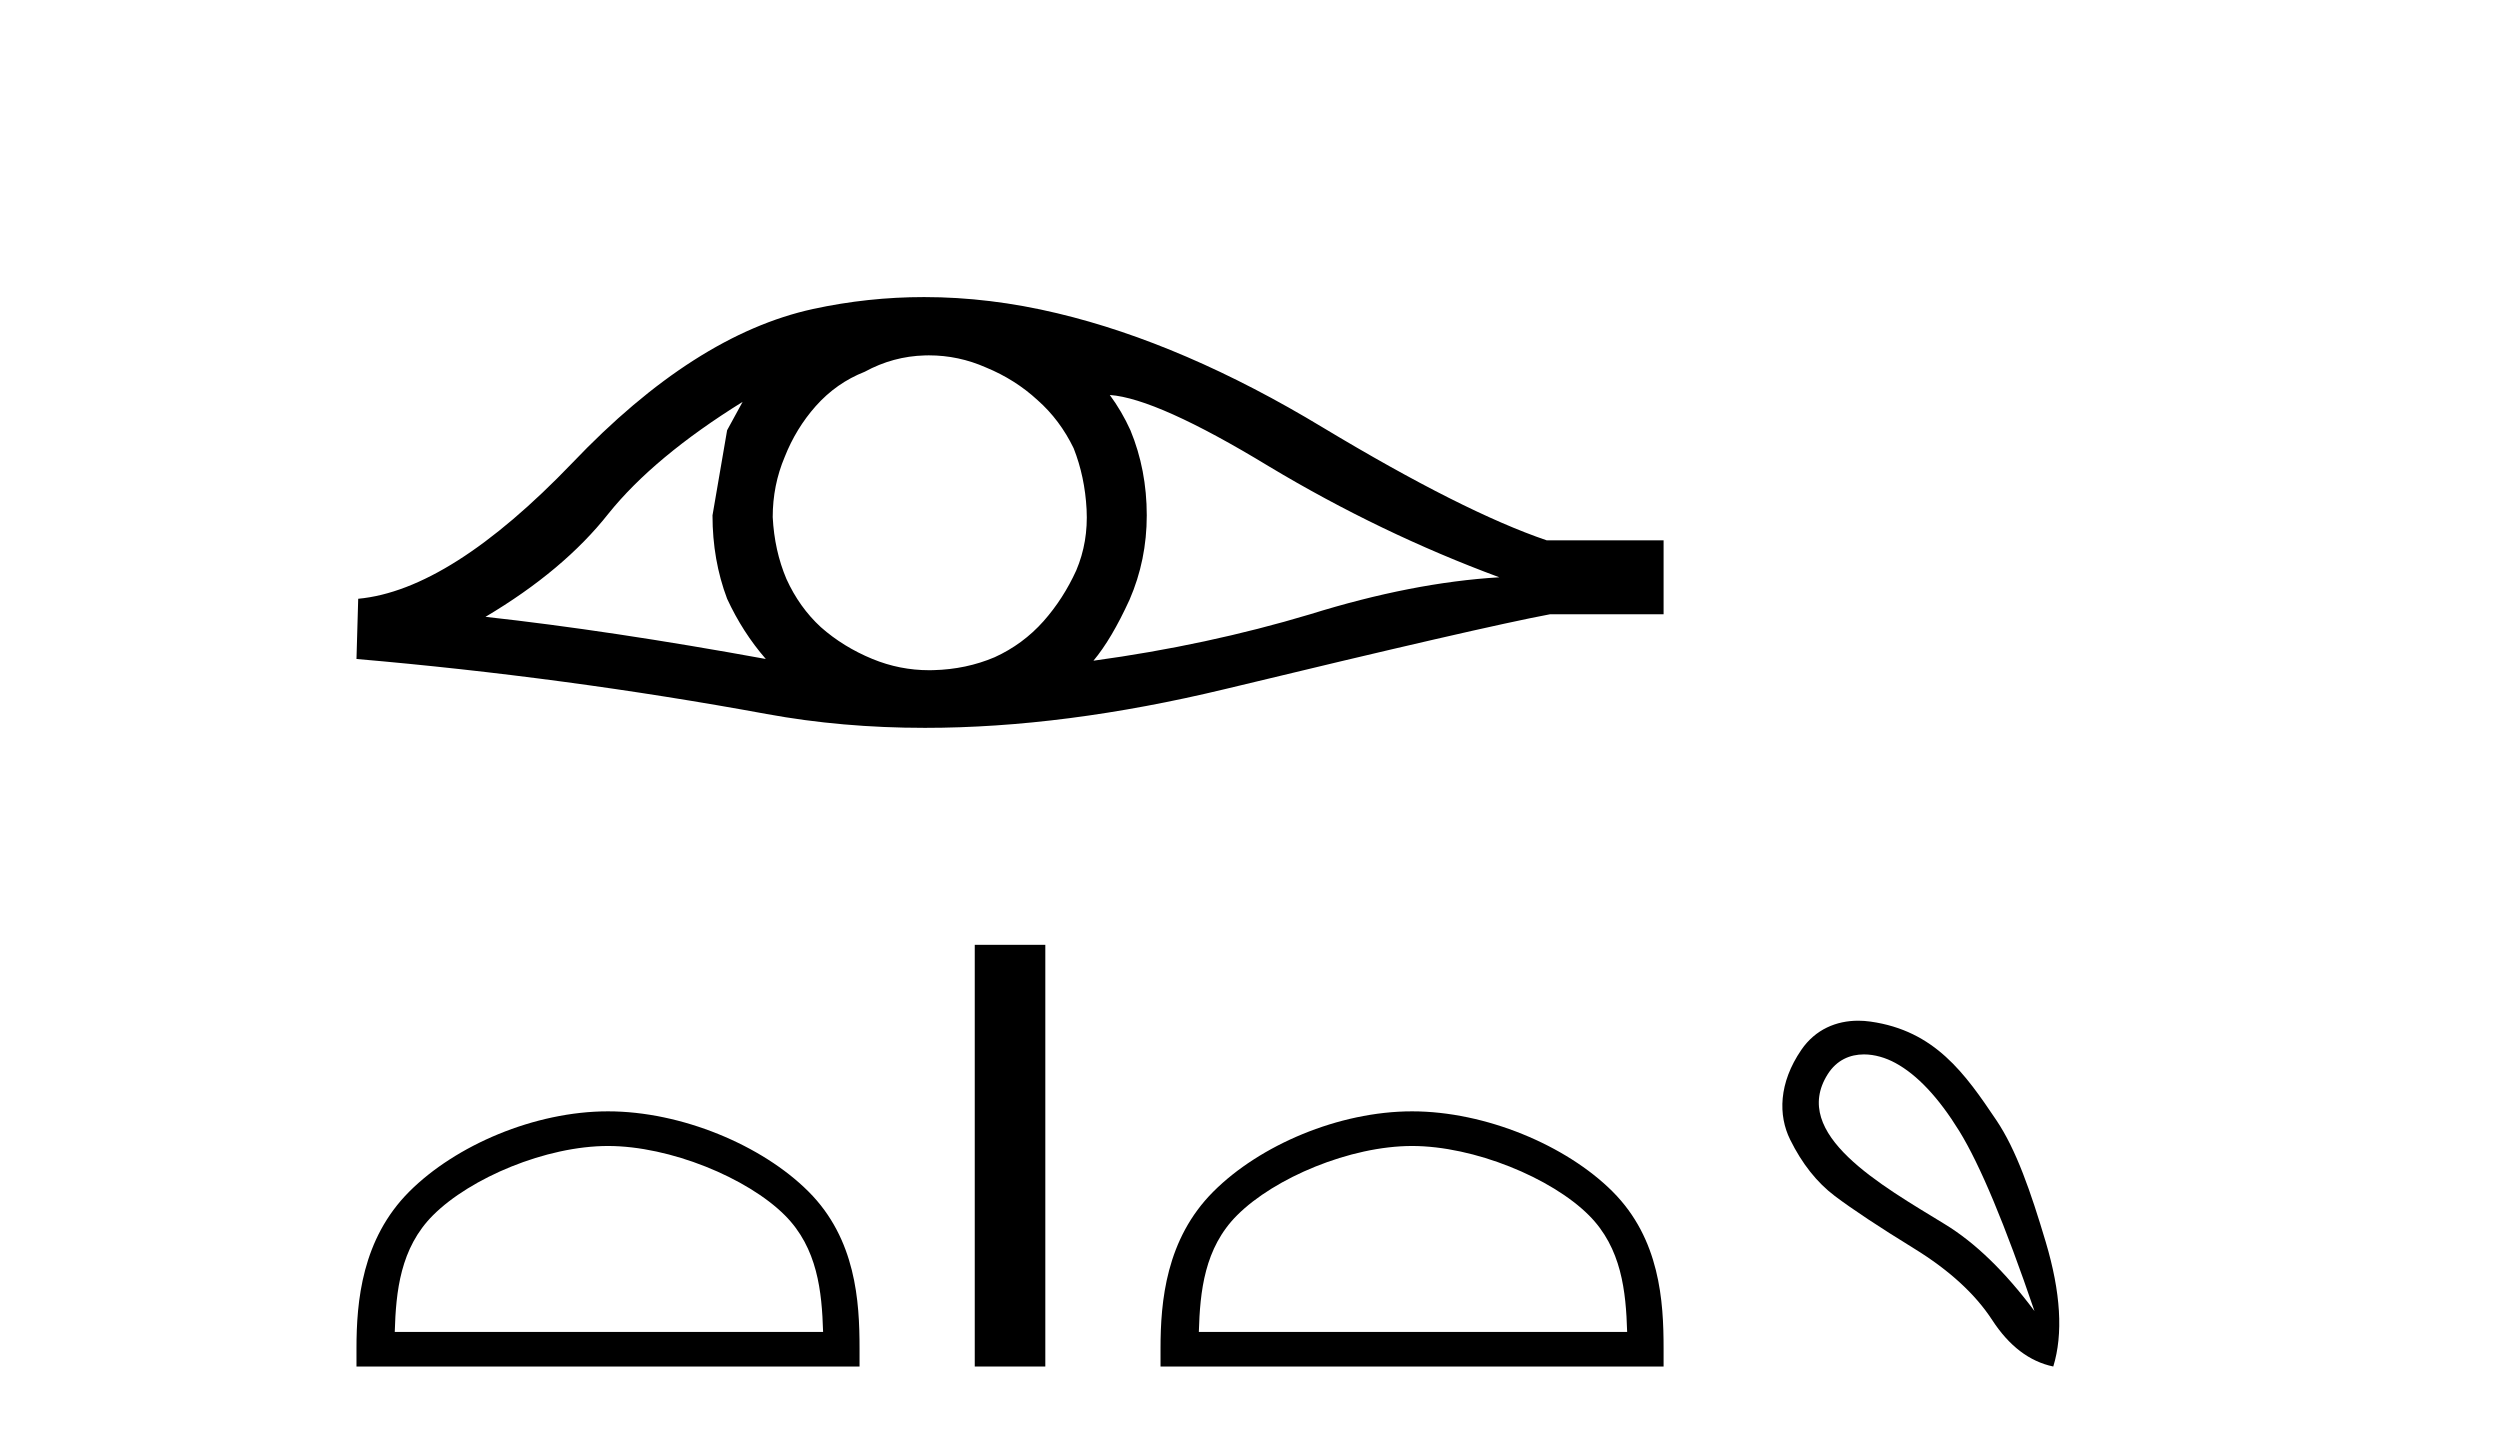
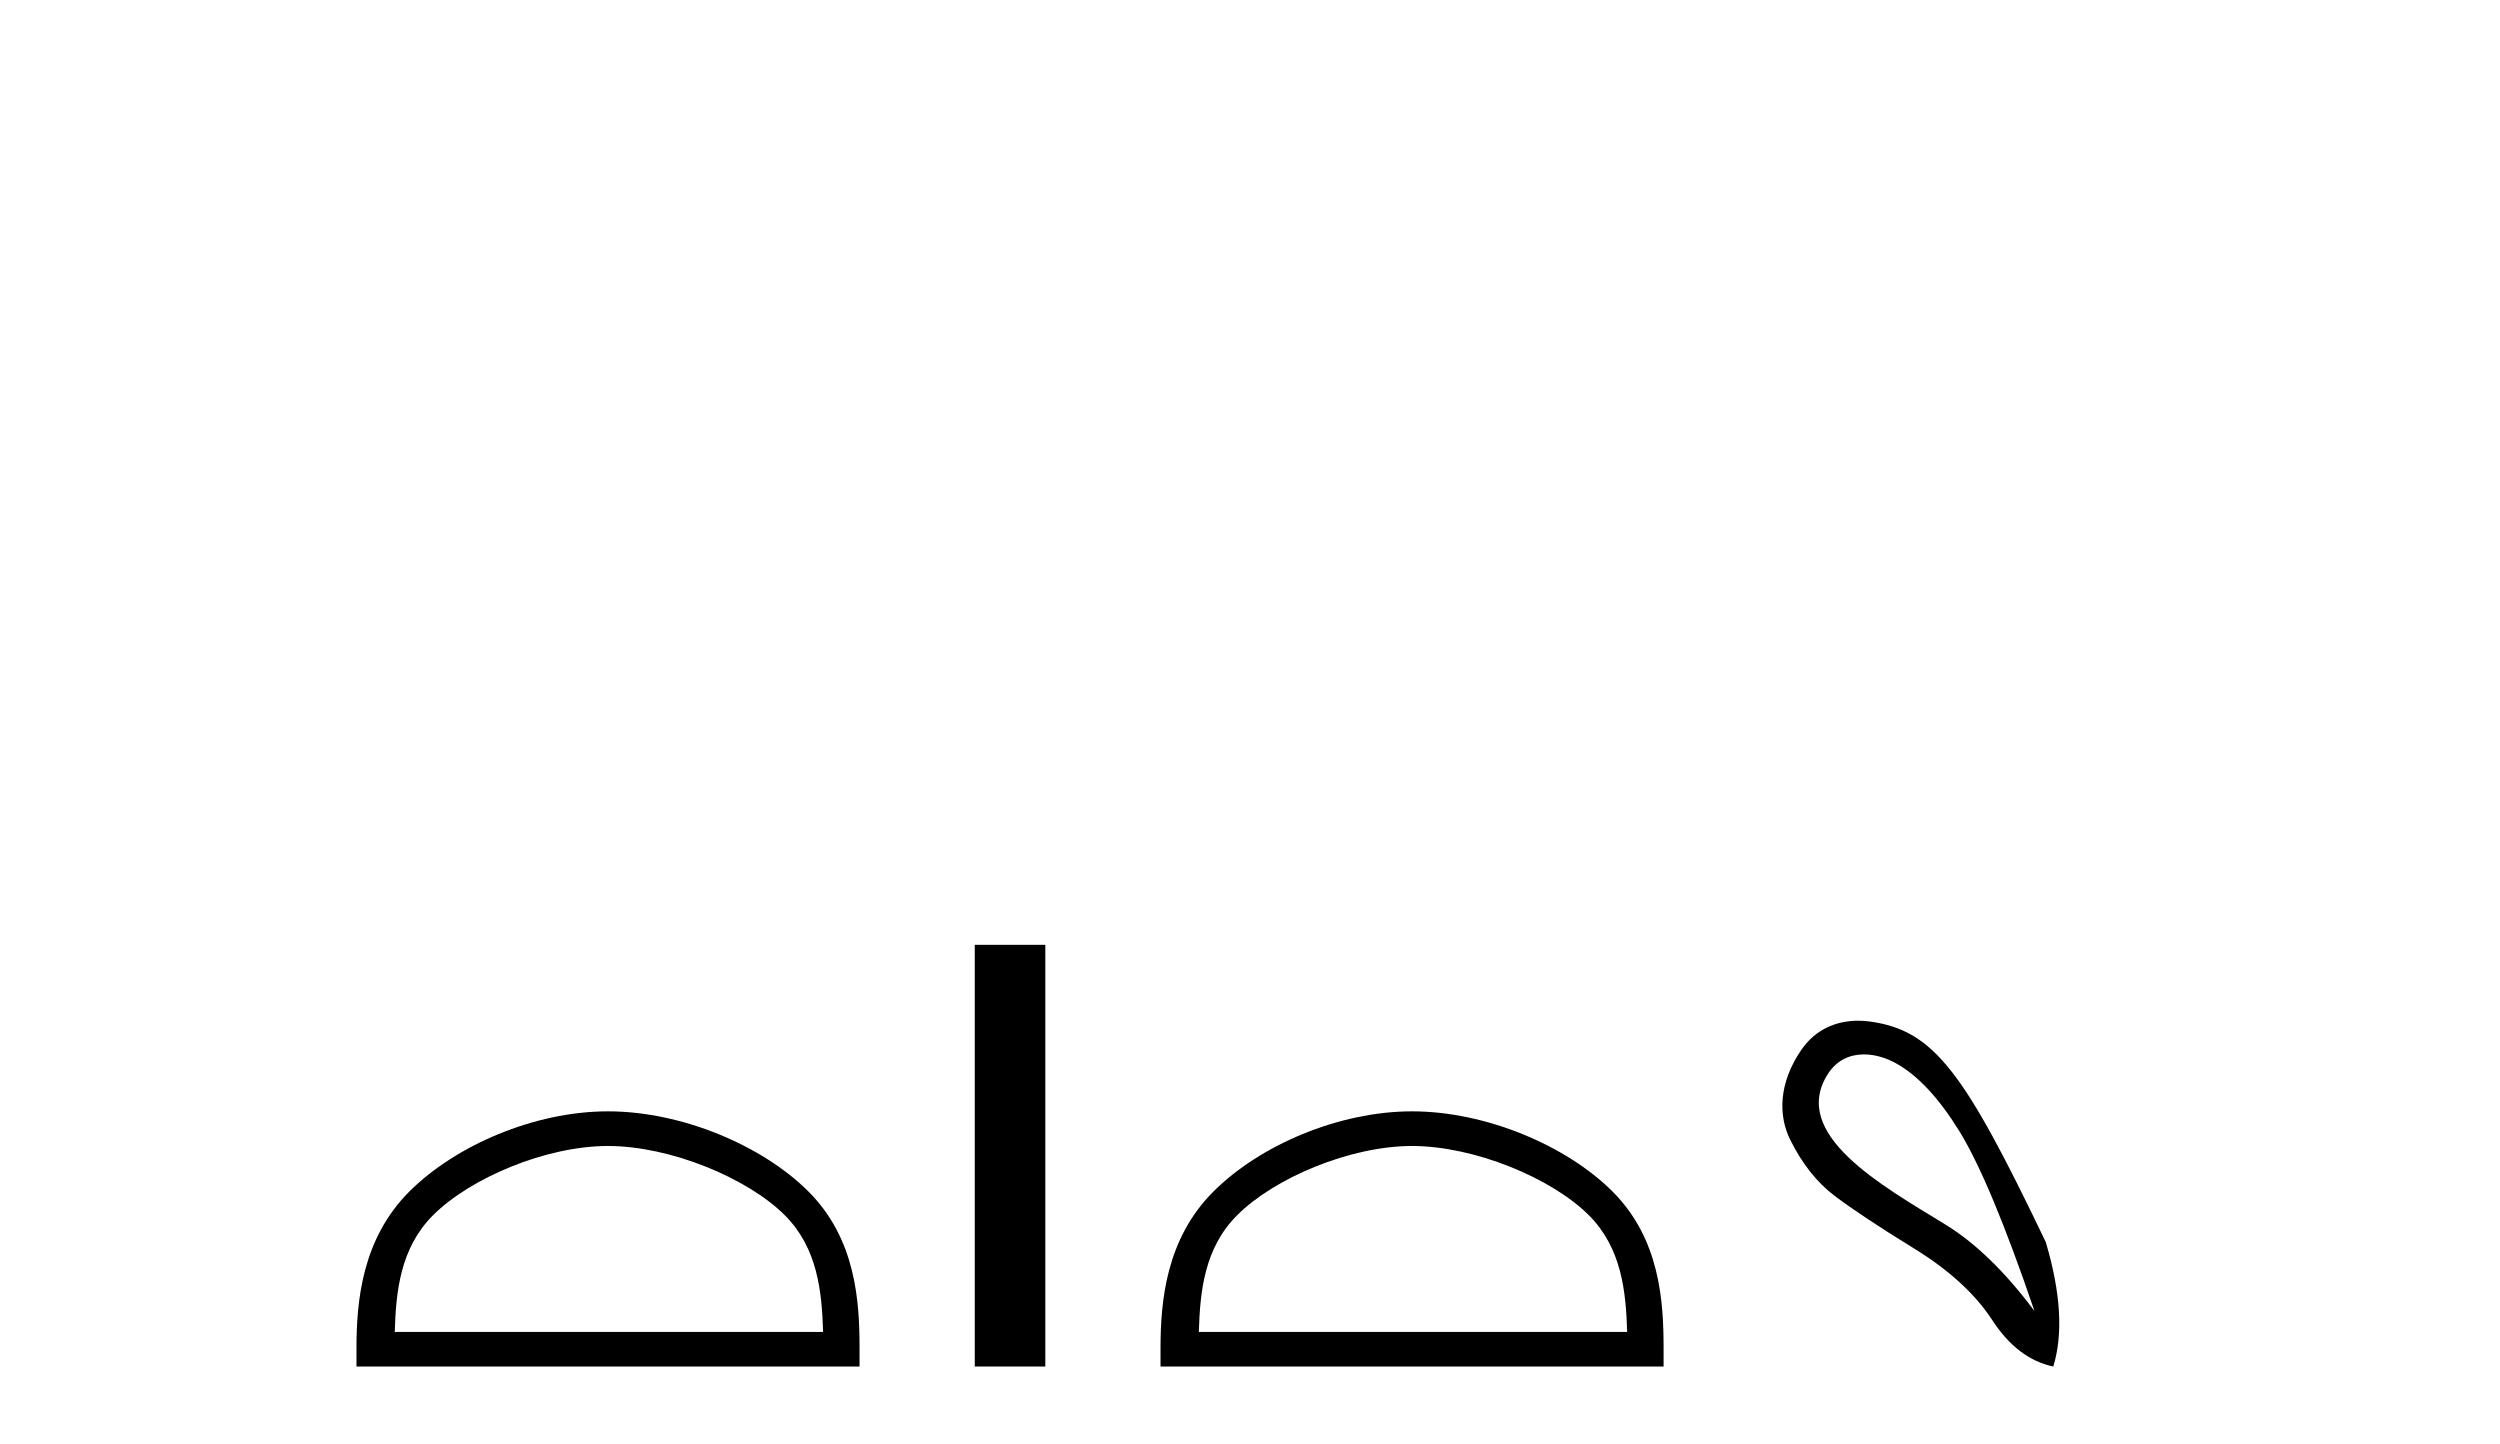
<svg xmlns="http://www.w3.org/2000/svg" width="71.0" height="41.0">
-   <path d="M 21.09 11.413 Q 20.894 11.779 20.65 12.219 L 20.235 14.636 Q 20.235 15.906 20.65 17.005 Q 21.09 17.958 21.749 18.715 Q 17.329 17.909 13.788 17.518 Q 16.01 16.199 17.28 14.587 Q 18.574 12.976 21.09 11.413 ZM 31.518 11.217 Q 32.861 11.315 36.036 13.244 Q 39.211 15.149 42.581 16.395 Q 40.115 16.541 37.209 17.445 Q 34.278 18.324 31.054 18.764 Q 31.567 18.153 32.08 17.03 Q 32.568 15.906 32.568 14.636 Q 32.568 13.342 32.104 12.219 Q 31.86 11.681 31.518 11.217 ZM 26.38 10.092 Q 27.223 10.092 28.001 10.436 Q 28.832 10.778 29.467 11.364 Q 30.102 11.925 30.492 12.731 Q 30.81 13.537 30.859 14.465 Q 30.908 15.393 30.566 16.199 Q 30.199 17.005 29.638 17.64 Q 29.051 18.3 28.246 18.666 Q 27.44 19.008 26.512 19.032 Q 26.451 19.034 26.391 19.034 Q 25.553 19.034 24.778 18.715 Q 23.947 18.373 23.312 17.811 Q 22.702 17.25 22.335 16.444 Q 21.993 15.638 21.945 14.685 Q 21.945 13.782 22.286 12.976 Q 22.604 12.17 23.166 11.535 Q 23.752 10.875 24.558 10.558 Q 25.364 10.118 26.267 10.094 Q 26.324 10.092 26.38 10.092 ZM 26.245 8.437 Q 24.648 8.437 23.092 8.775 Q 19.722 9.508 16.254 13.147 Q 12.786 16.761 10.173 17.005 L 10.124 18.715 Q 16.059 19.228 21.774 20.278 Q 23.91 20.671 26.269 20.671 Q 30.219 20.671 34.791 19.57 Q 42.069 17.811 44.022 17.445 L 47.246 17.445 L 47.246 15.345 L 43.925 15.345 Q 41.556 14.539 37.575 12.145 Q 33.618 9.752 30.028 8.897 Q 28.108 8.437 26.245 8.437 Z" style="fill:#000000;stroke:none" />
  <path d="M 17.267 32.546 C 19.025 32.546 21.224 33.449 22.289 34.513 C 23.22 35.444 23.341 36.679 23.376 37.826 L 11.211 37.826 C 11.245 36.679 11.367 35.444 12.298 34.513 C 13.363 33.449 15.51 32.546 17.267 32.546 ZM 17.267 31.562 C 15.183 31.562 12.94 32.526 11.625 33.84 C 10.277 35.188 10.124 36.963 10.124 38.292 L 10.124 38.809 L 24.411 38.809 L 24.411 38.292 C 24.411 36.963 24.31 35.188 22.961 33.84 C 21.647 32.526 19.352 31.562 17.267 31.562 Z" style="fill:#000000;stroke:none" />
  <path d="M 27.683 26.833 L 27.683 38.809 L 29.687 38.809 L 29.687 26.833 Z" style="fill:#000000;stroke:none" />
  <path d="M 40.103 32.546 C 41.86 32.546 44.06 33.449 45.124 34.513 C 46.055 35.444 46.177 36.679 46.211 37.826 L 34.047 37.826 C 34.081 36.679 34.202 35.444 35.134 34.513 C 36.198 33.449 38.346 32.546 40.103 32.546 ZM 40.103 31.562 C 38.018 31.562 35.775 32.526 34.461 33.84 C 33.112 35.188 32.959 36.963 32.959 38.292 L 32.959 38.809 L 47.246 38.809 L 47.246 38.292 C 47.246 36.963 47.145 35.188 45.797 33.84 C 44.482 32.526 42.187 31.562 40.103 31.562 Z" style="fill:#000000;stroke:none" />
-   <path d="M 52.936 29.945 C 53.242 29.945 53.556 30.04 53.828 30.188 C 54.451 30.526 55.056 31.171 55.644 32.123 C 56.231 33.075 56.943 34.779 57.779 37.234 C 56.943 36.113 56.093 35.29 55.23 34.765 C 53.437 33.667 50.829 32.214 51.907 30.508 C 52.163 30.103 52.542 29.945 52.936 29.945 ZM 52.773 28.988 C 52.155 28.988 51.558 29.232 51.159 29.814 C 50.511 30.76 50.501 31.678 50.839 32.363 C 51.177 33.048 51.6 33.582 52.107 33.965 C 52.614 34.347 53.366 34.846 54.362 35.459 C 55.359 36.073 56.097 36.75 56.578 37.488 C 57.058 38.227 57.637 38.667 58.313 38.809 C 58.597 37.884 58.526 36.705 58.099 35.273 C 57.672 33.84 57.261 32.653 56.698 31.816 C 55.803 30.485 54.951 29.272 53.121 29.013 C 53.005 28.997 52.889 28.988 52.773 28.988 Z" style="fill:#000000;stroke:none" />
+   <path d="M 52.936 29.945 C 53.242 29.945 53.556 30.04 53.828 30.188 C 54.451 30.526 55.056 31.171 55.644 32.123 C 56.231 33.075 56.943 34.779 57.779 37.234 C 56.943 36.113 56.093 35.29 55.23 34.765 C 53.437 33.667 50.829 32.214 51.907 30.508 C 52.163 30.103 52.542 29.945 52.936 29.945 ZM 52.773 28.988 C 52.155 28.988 51.558 29.232 51.159 29.814 C 50.511 30.76 50.501 31.678 50.839 32.363 C 51.177 33.048 51.6 33.582 52.107 33.965 C 52.614 34.347 53.366 34.846 54.362 35.459 C 55.359 36.073 56.097 36.75 56.578 37.488 C 57.058 38.227 57.637 38.667 58.313 38.809 C 58.597 37.884 58.526 36.705 58.099 35.273 C 55.803 30.485 54.951 29.272 53.121 29.013 C 53.005 28.997 52.889 28.988 52.773 28.988 Z" style="fill:#000000;stroke:none" />
</svg>